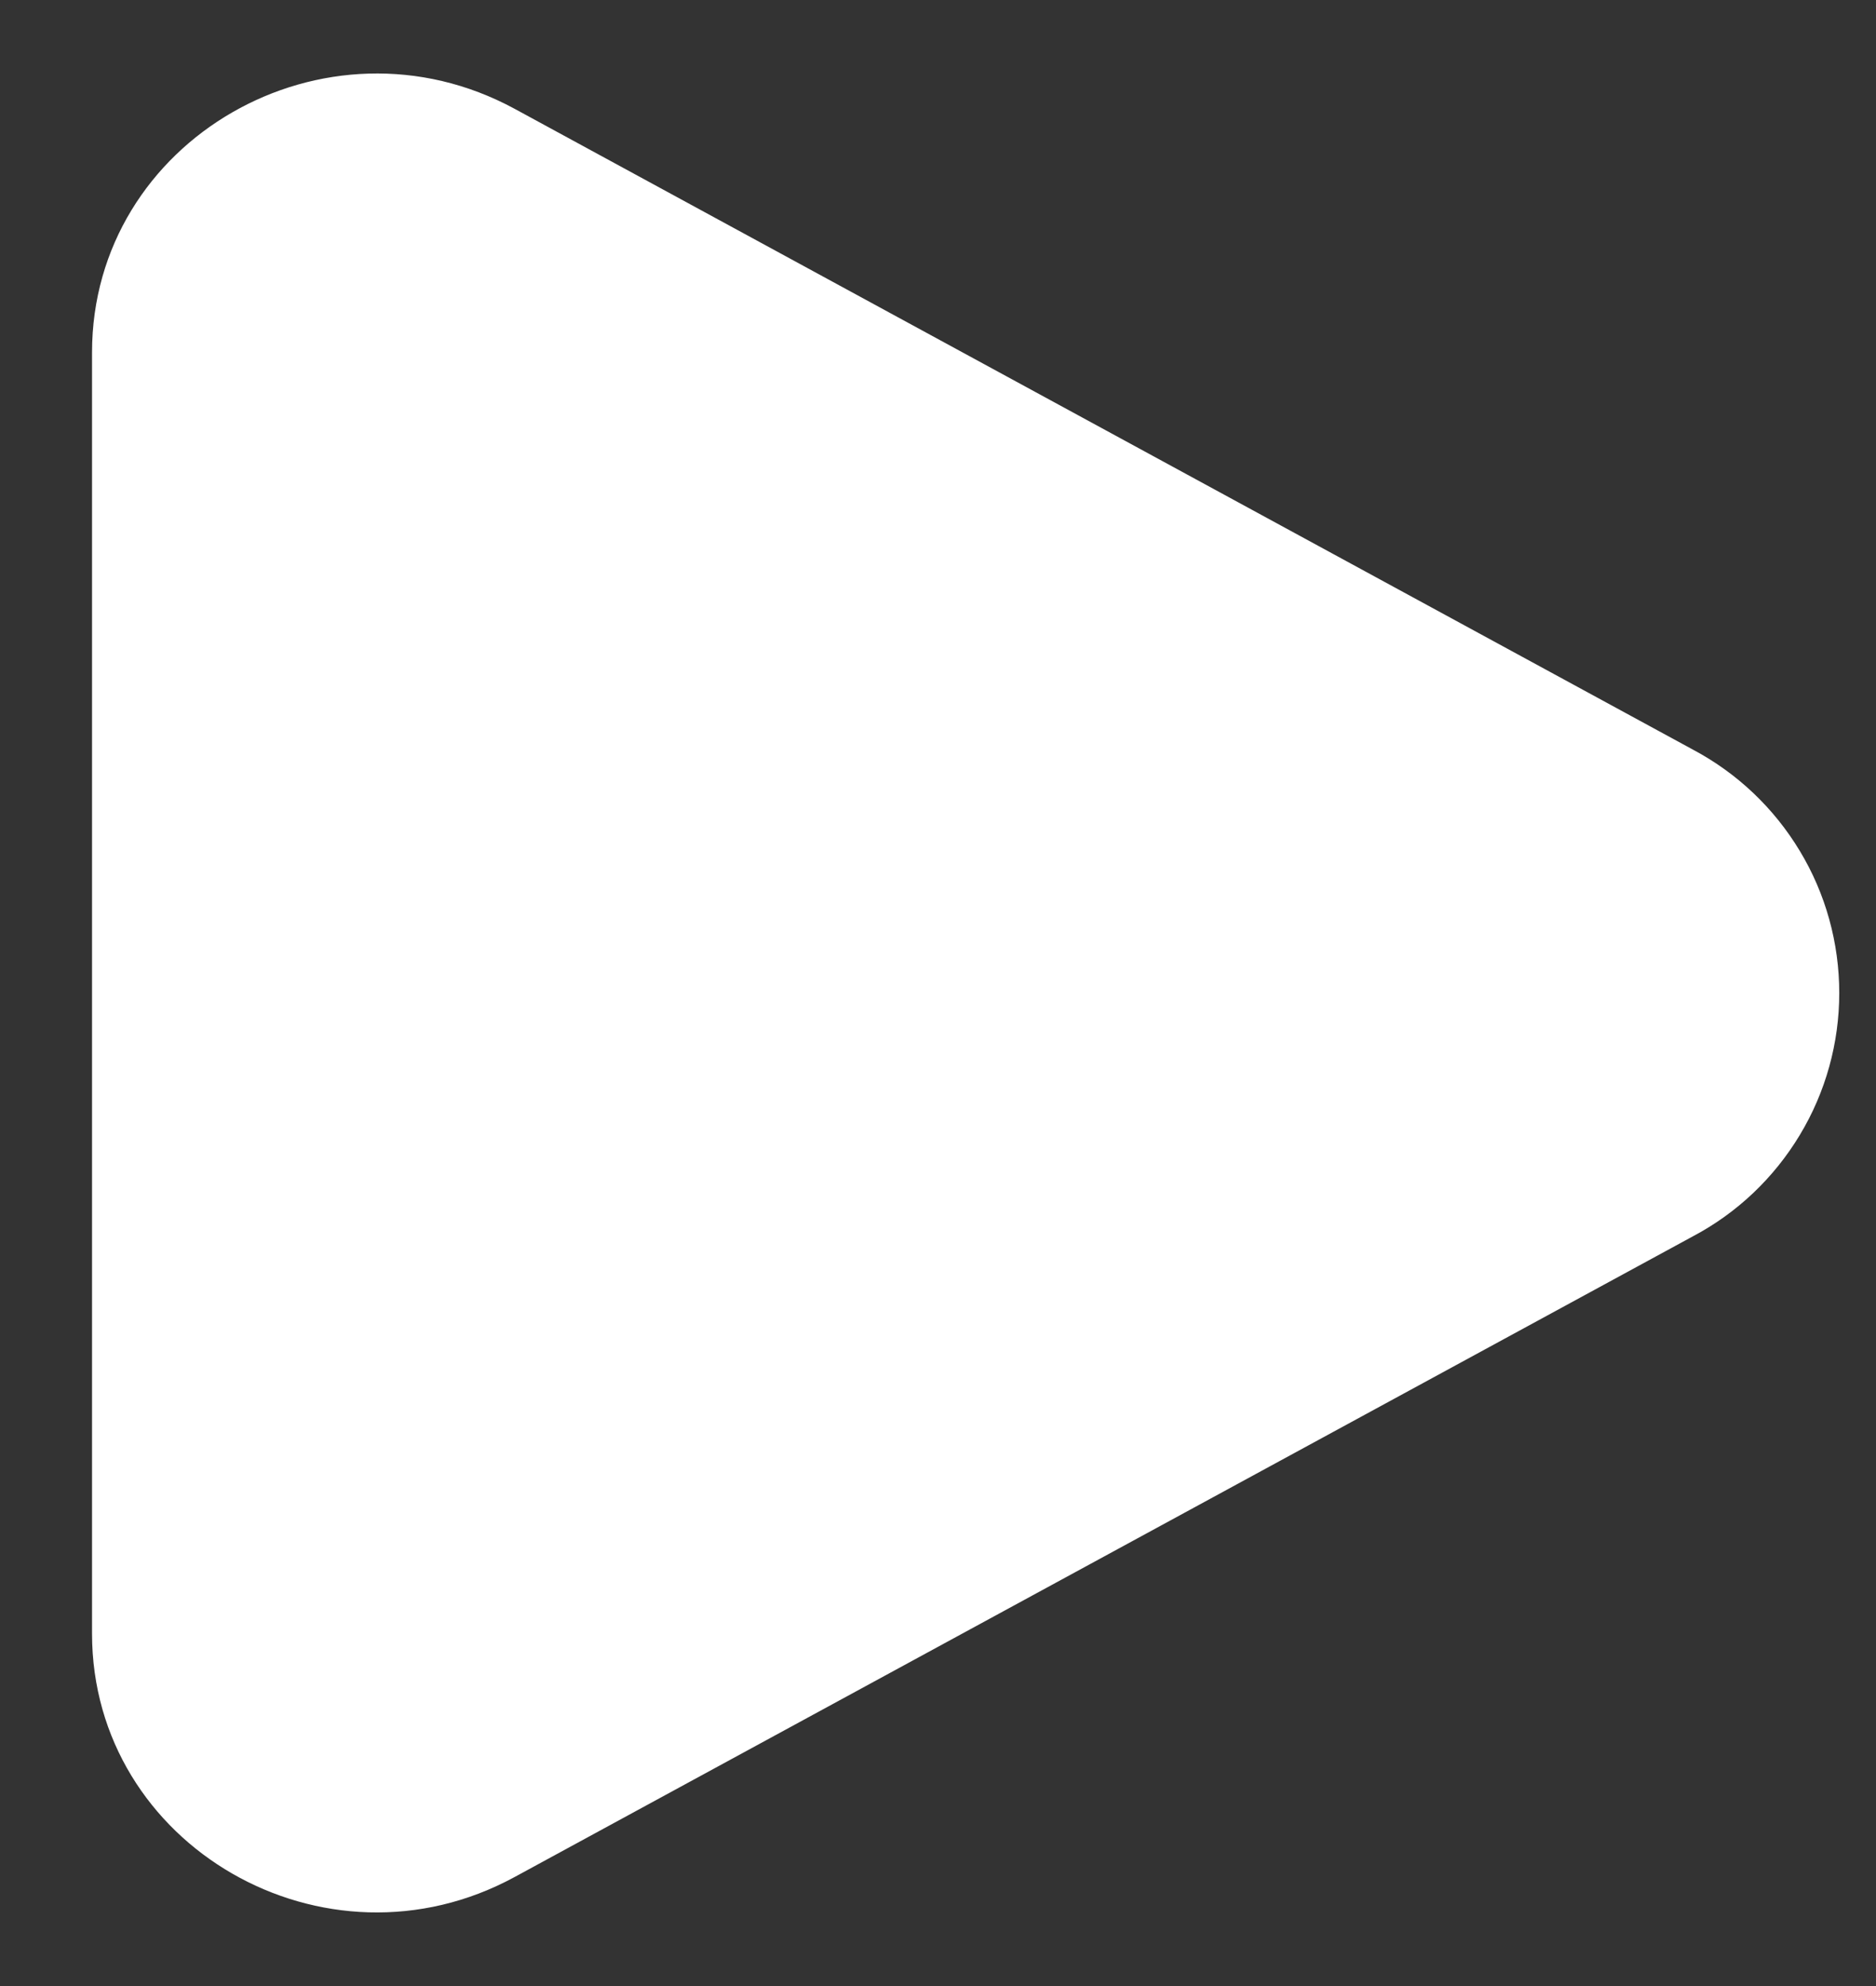
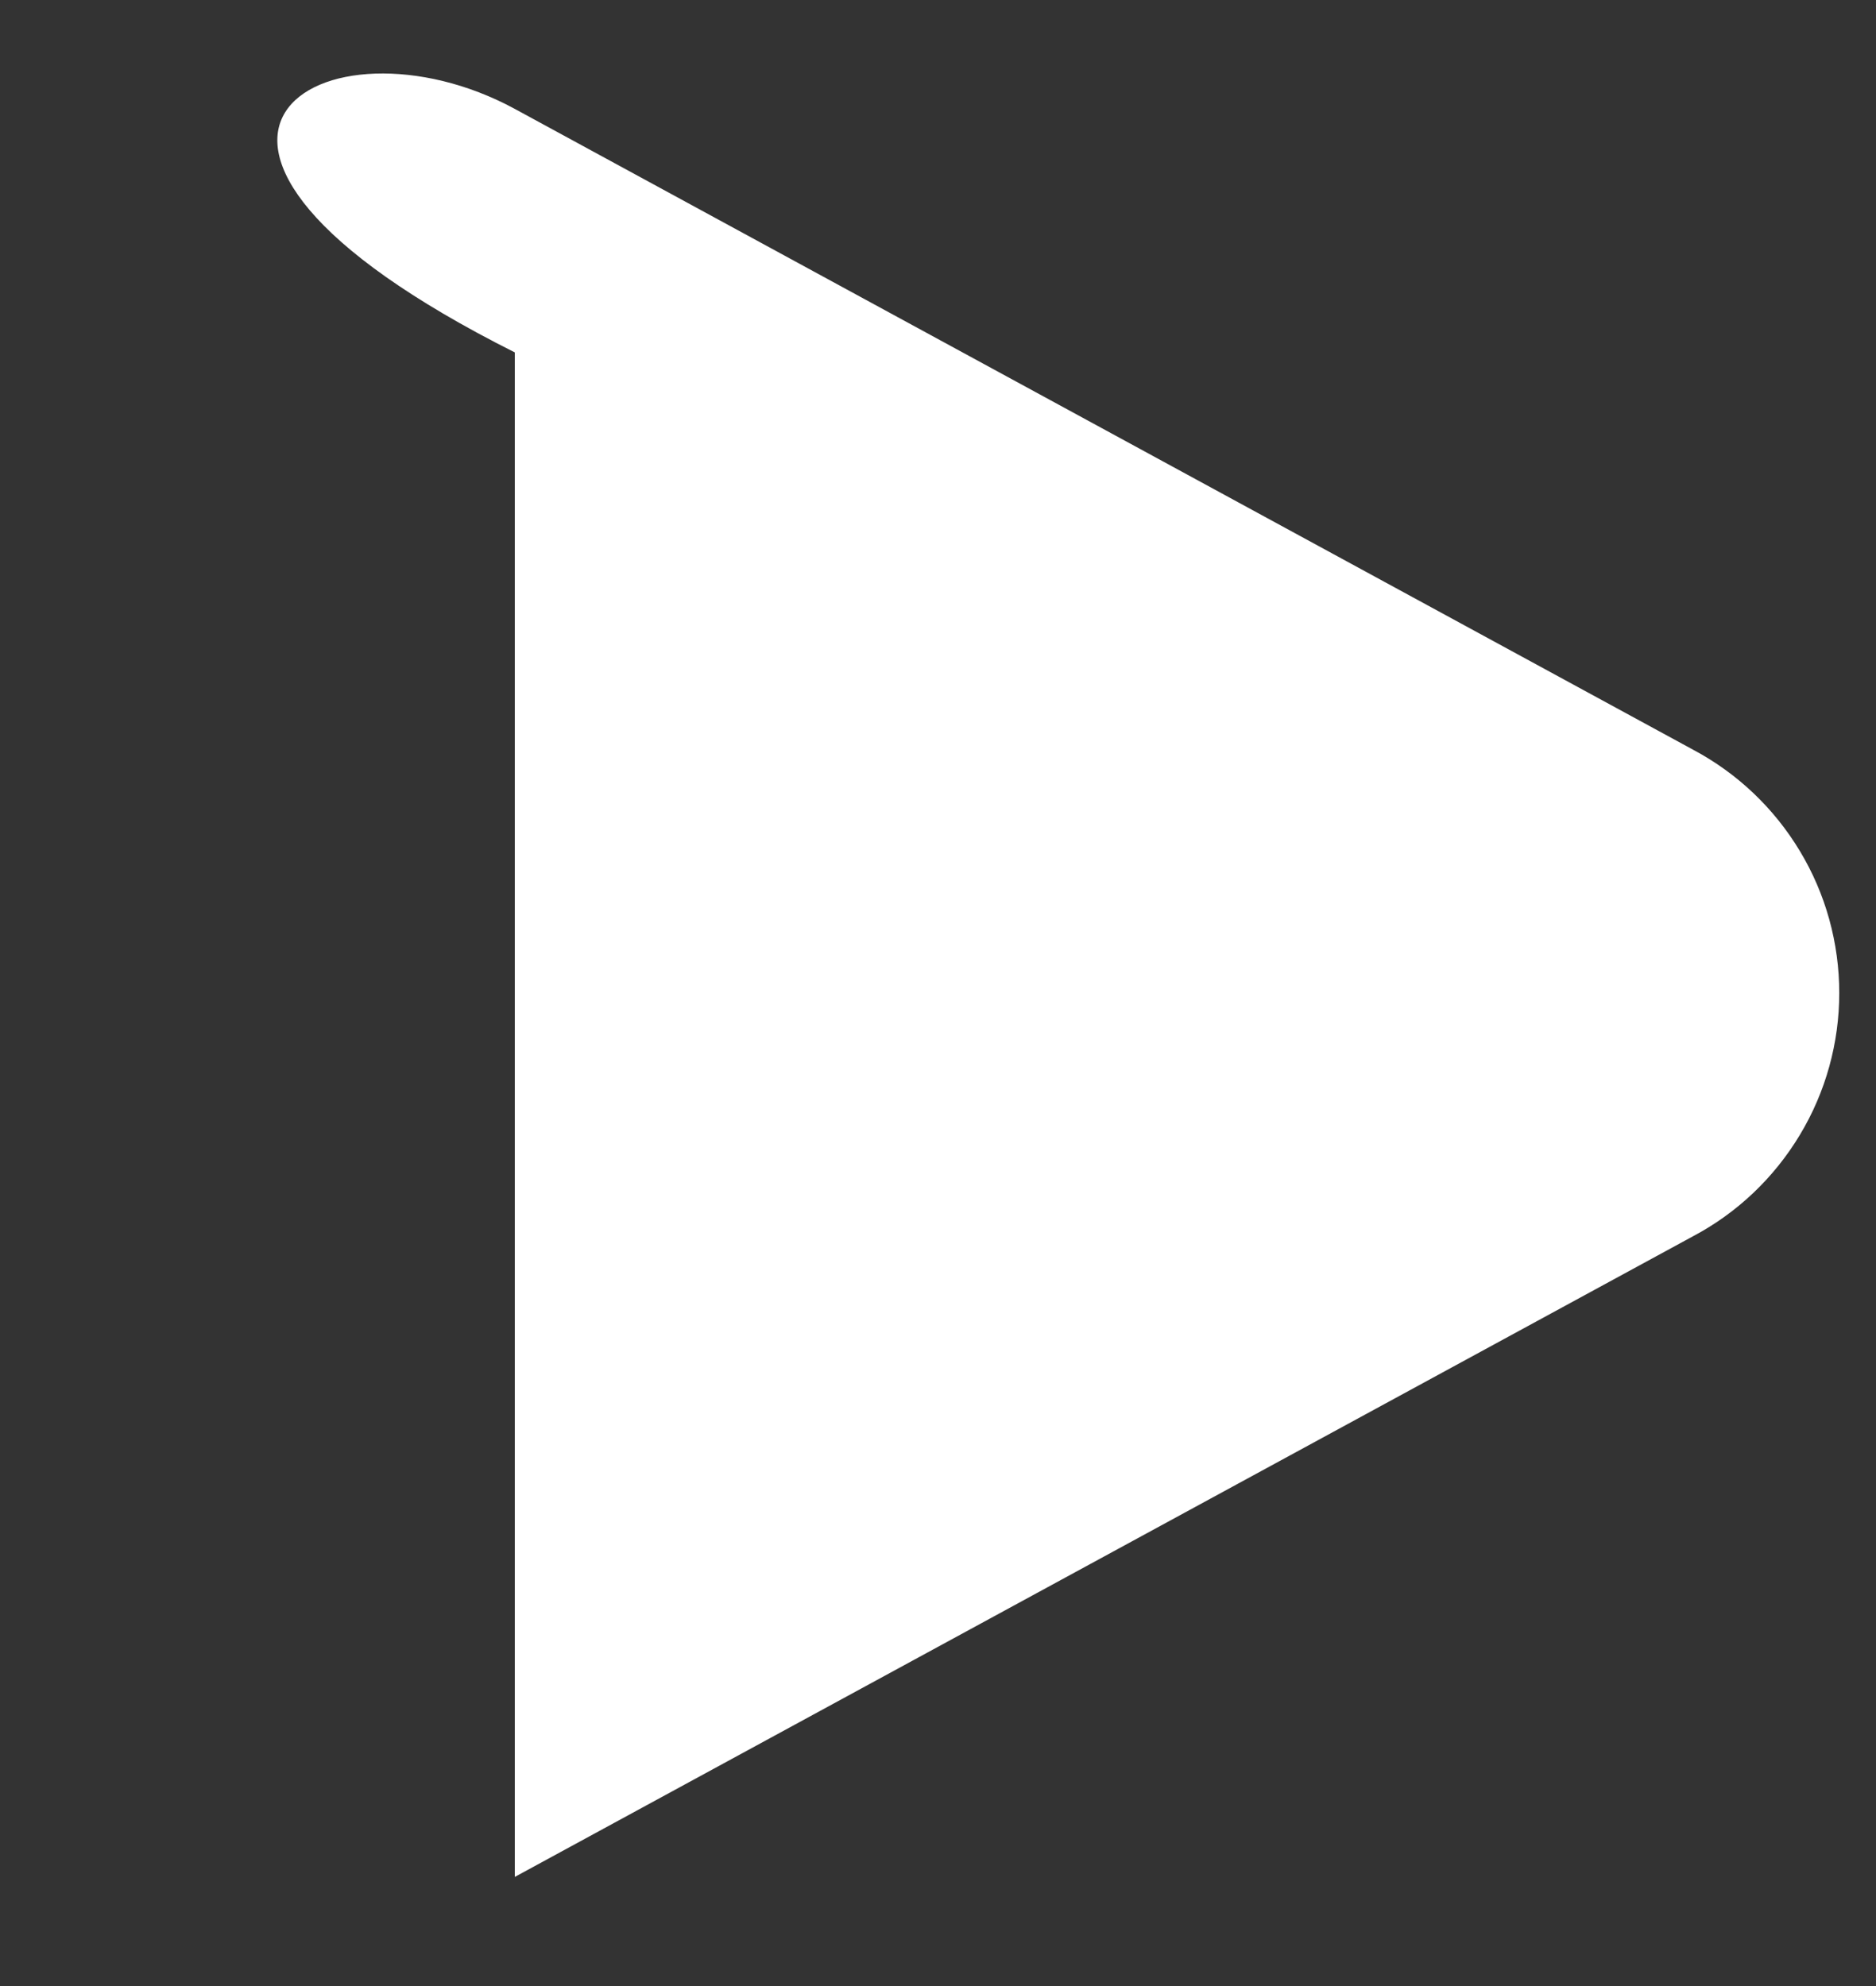
<svg xmlns="http://www.w3.org/2000/svg" width="17" height="18" viewBox="0 0 17 18" fill="none">
  <rect x="0" y="0" width="17" height="18" fill="#333333" stroke="none" />
-   <path d="M15.341 6.794C15.742 7.007 16.076 7.324 16.31 7.713C16.544 8.101 16.667 8.546 16.667 9C16.667 9.453 16.544 9.898 16.31 10.286C16.076 10.675 15.742 10.993 15.341 11.205L4.665 17.011C2.946 17.947 0.834 16.73 0.834 14.806V3.194C0.834 1.269 2.946 0.053 4.665 0.987L15.341 6.794Z" fill="white" />
+   <path d="M15.341 6.794C15.742 7.007 16.076 7.324 16.31 7.713C16.544 8.101 16.667 8.546 16.667 9C16.667 9.453 16.544 9.898 16.31 10.286C16.076 10.675 15.742 10.993 15.341 11.205L4.665 17.011V3.194C0.834 1.269 2.946 0.053 4.665 0.987L15.341 6.794Z" fill="white" />
</svg>